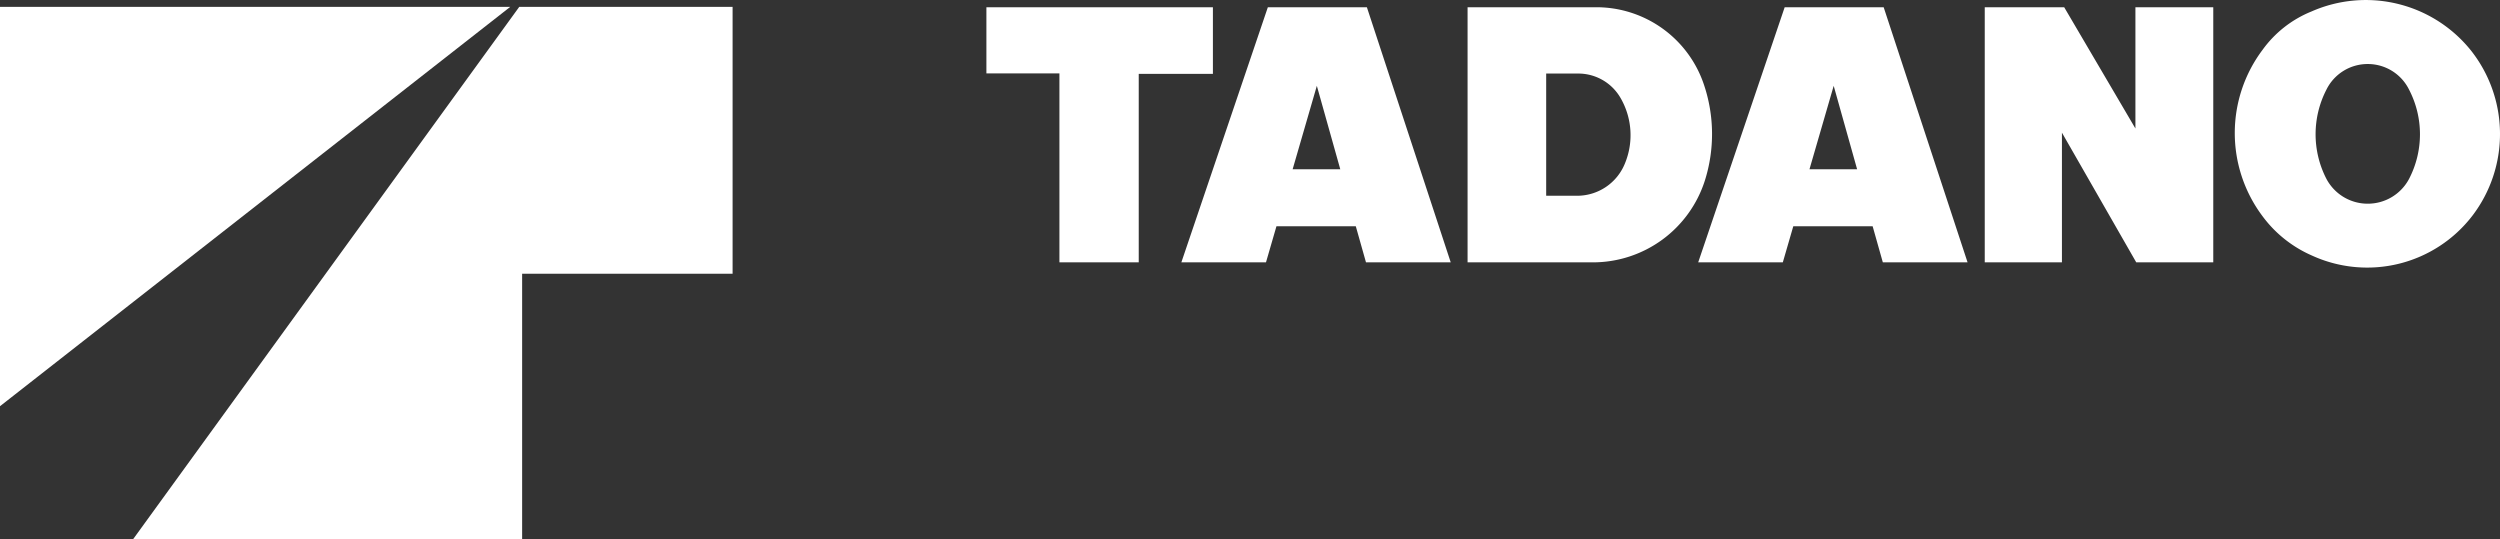
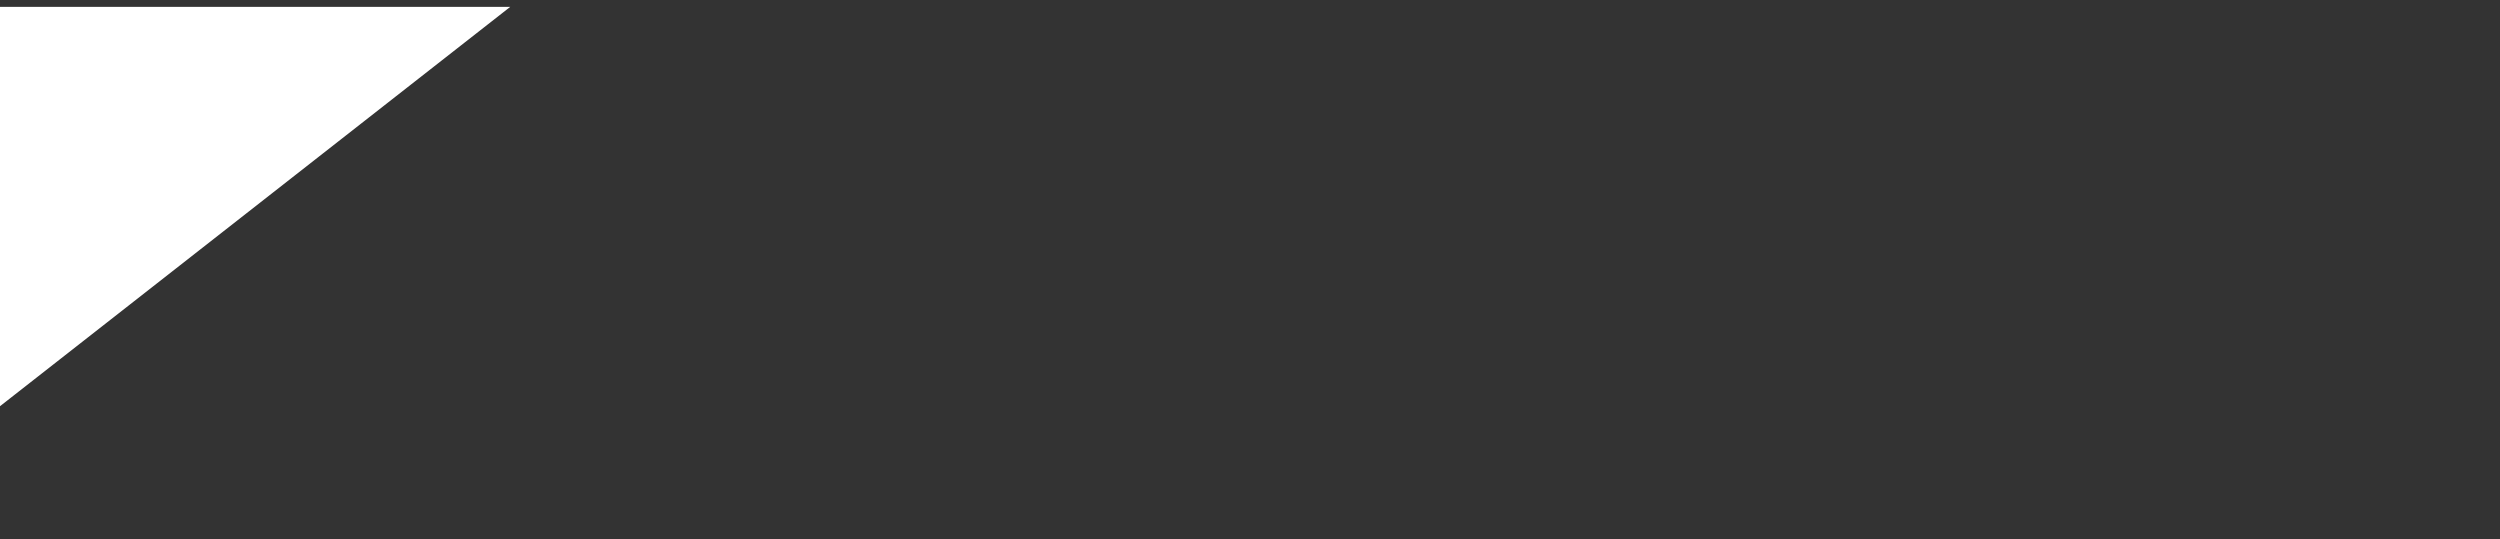
<svg xmlns="http://www.w3.org/2000/svg" width="603.329" height="130.132" viewBox="0 0 603.329 130.132">
  <rect x="0" y="0" width="603.329" height="130.132" fill="#333333" stroke="none" />
  <g id="g10" transform="translate(178.172 152.674)">
    <g id="g12">
      <path id="path16" d="M-178.172-54.645V-151.01H-55.047L-178.172-54.645" fill="#fff" fill-rule="evenodd" />
-       <path id="path18" d="M-1.378-86.612H-52.165v64.07h-93.889l93.2-128.482h51.48v64.413ZM77.5-89.359v-45.606H59.878v-15.963h54.663v16.087h-17.9v45.482H77.5Zm56.28-22.464h11.5l-5.657-20.138ZM106.925-89.359,127.8-150.928H151.7l20.234,61.569h-20.45l-2.461-8.717H129.878l-2.529,8.717H106.925Zm88.045-16.072h7.312a12.442,12.442,0,0,0,11.668-7.738,17.891,17.891,0,0,0-1.075-15.936,11.759,11.759,0,0,0-10.227-5.819H194.97v29.492ZM176-89.359v-61.569h31.1A27.385,27.385,0,0,1,233.11-132.04a37.277,37.277,0,0,1,.161,22.925A28.377,28.377,0,0,1,206.3-89.359H176Zm82.51-22.464h11.5l-5.654-20.138ZM231.654-89.359l20.872-61.569h23.89l20.247,61.569h-20.45l-2.461-8.717H254.607l-2.53,8.717H231.654Zm69.156,0v-61.569h19.173l17.189,29.262v-29.262H355.96v61.569H337.374l-17.937-31.3v31.3H300.81Zm82.414-20.233a11.268,11.268,0,0,0,9.966,6.077,11.263,11.263,0,0,0,10.024-5.995,23.344,23.344,0,0,0,0-21.524,11.1,11.1,0,0,0-9.983-6.19,11.087,11.087,0,0,0-9.966,6.19,23.483,23.483,0,0,0-.041,21.442Zm-3.481,18.574a29.478,29.478,0,0,1-11.995-9.614,33.415,33.415,0,0,1,.11-40.018,27.073,27.073,0,0,1,11.816-9.259,32.515,32.515,0,0,1,38.576,9.547,32.5,32.5,0,0,1,.257,39.73,32.006,32.006,0,0,1-38.764,9.614" fill="#fff" fill-rule="evenodd" />
    </g>
  </g>
</svg>